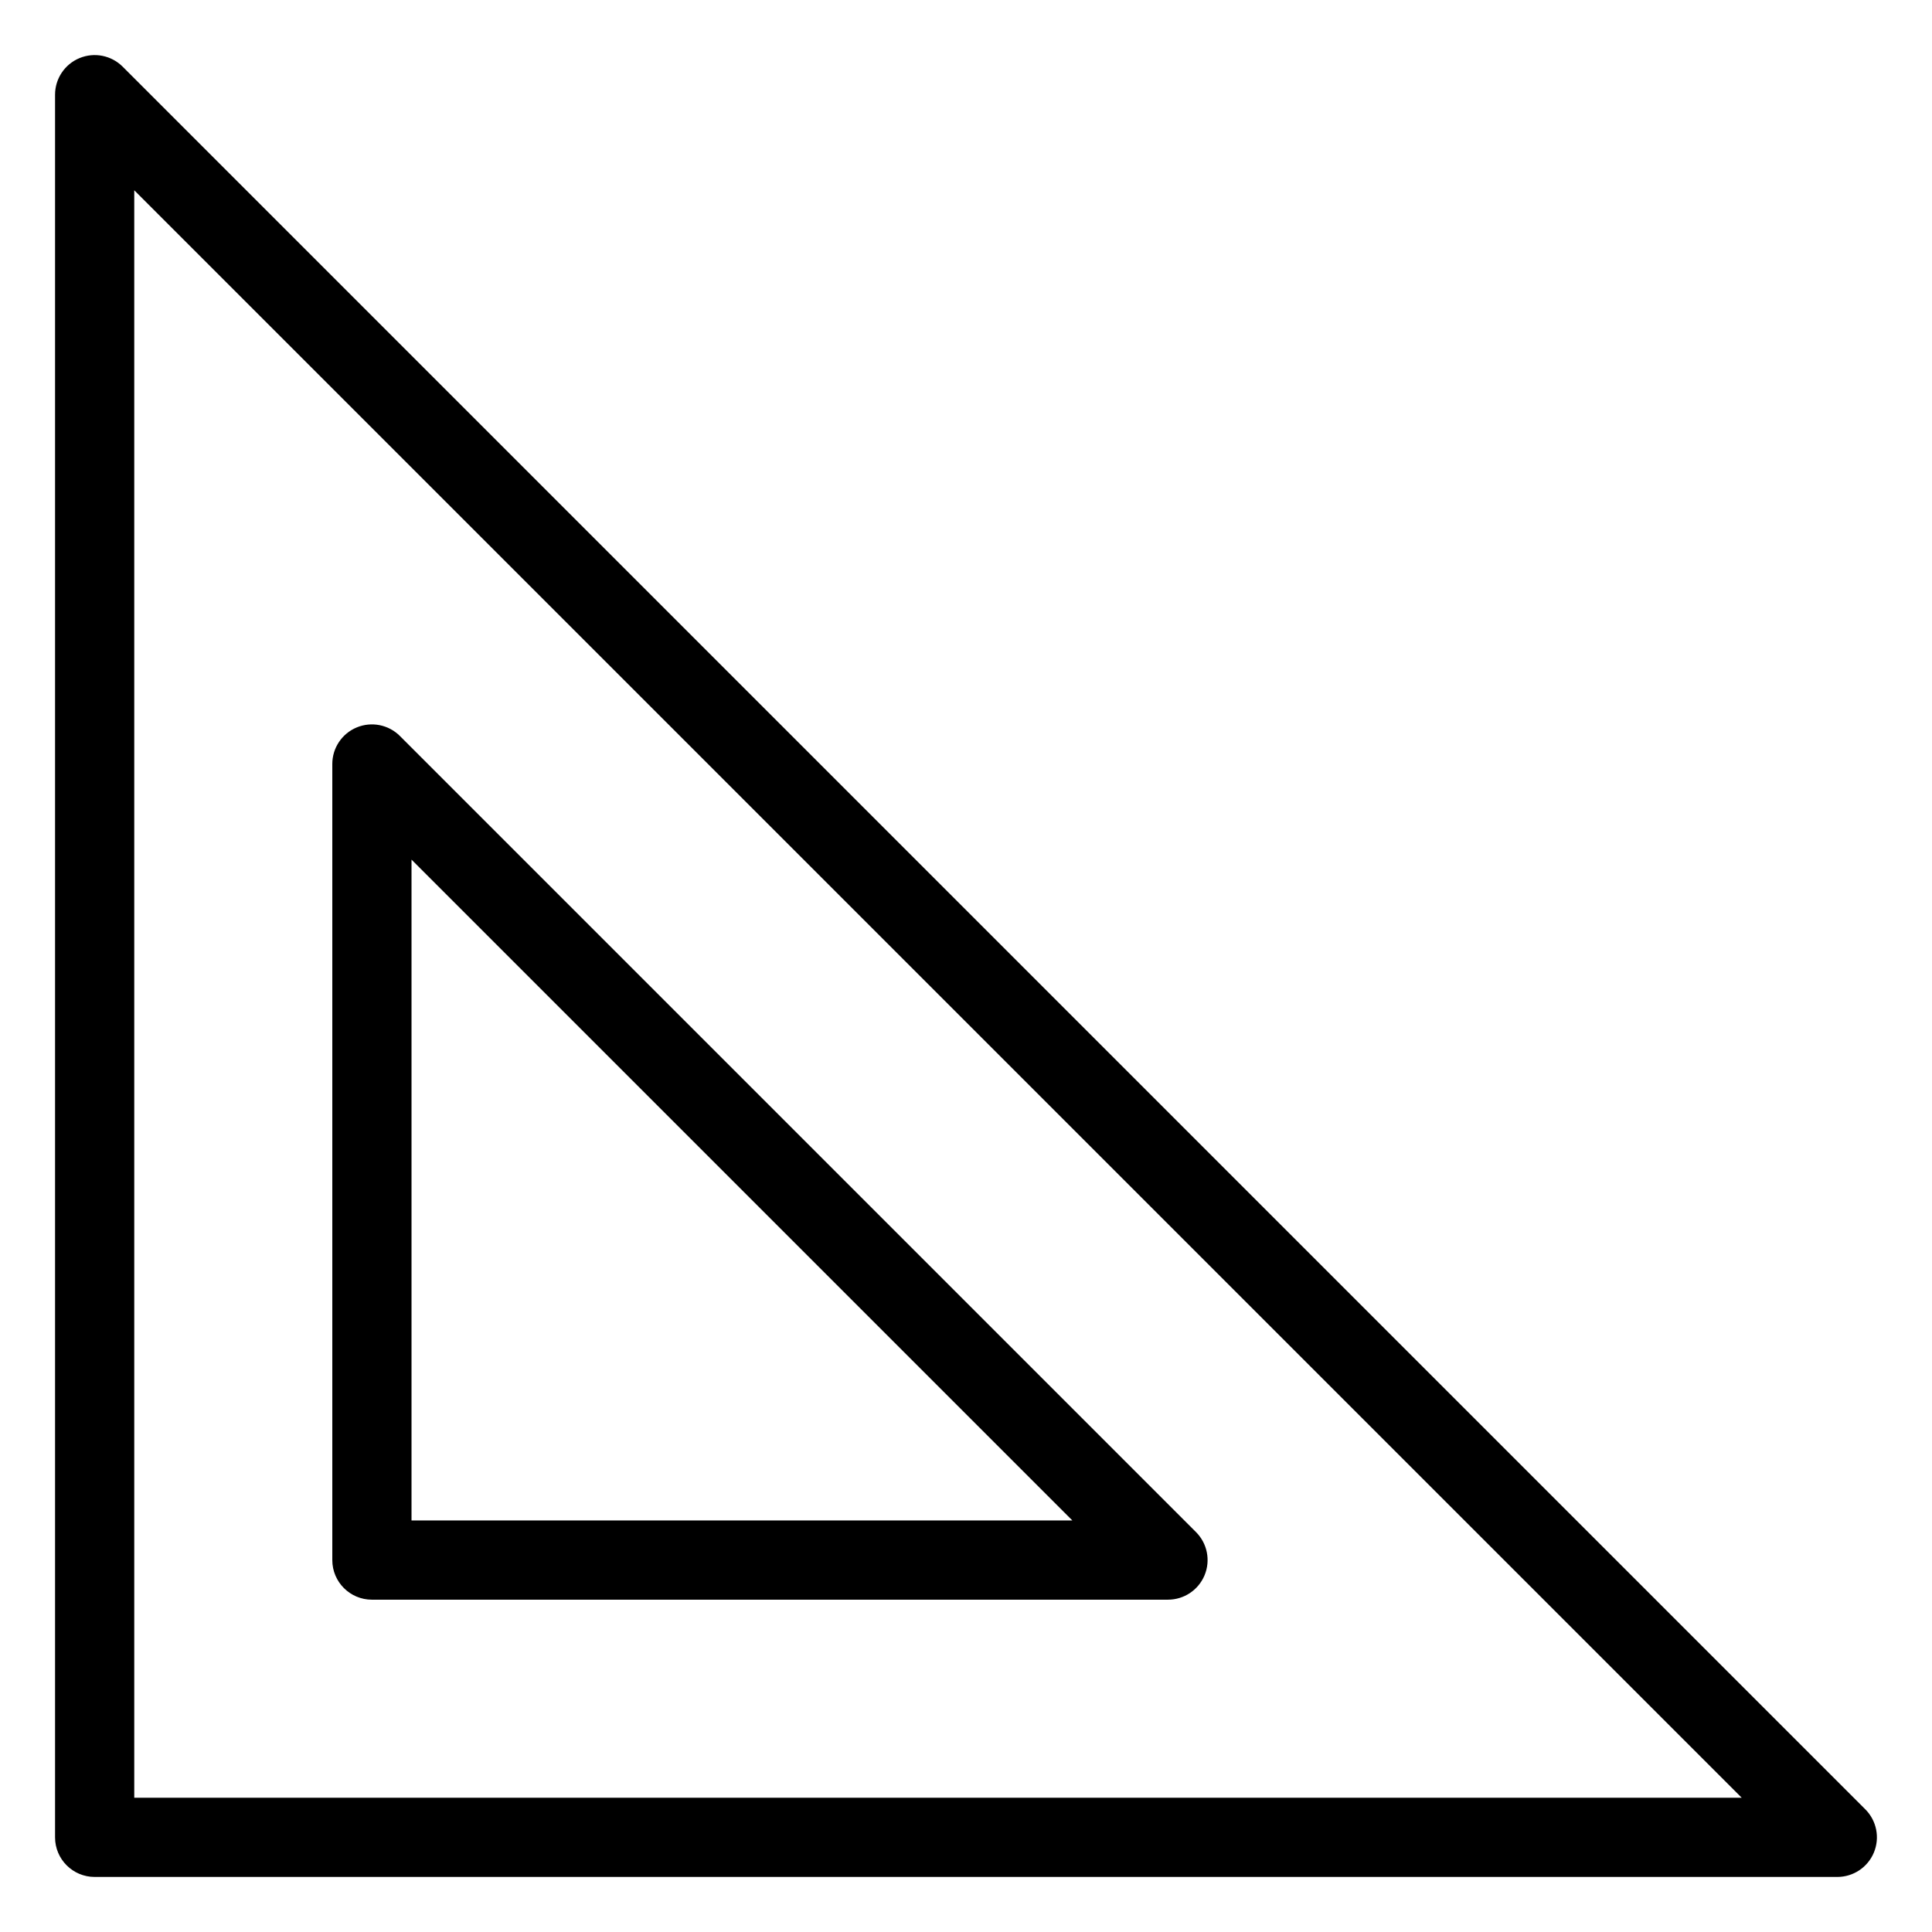
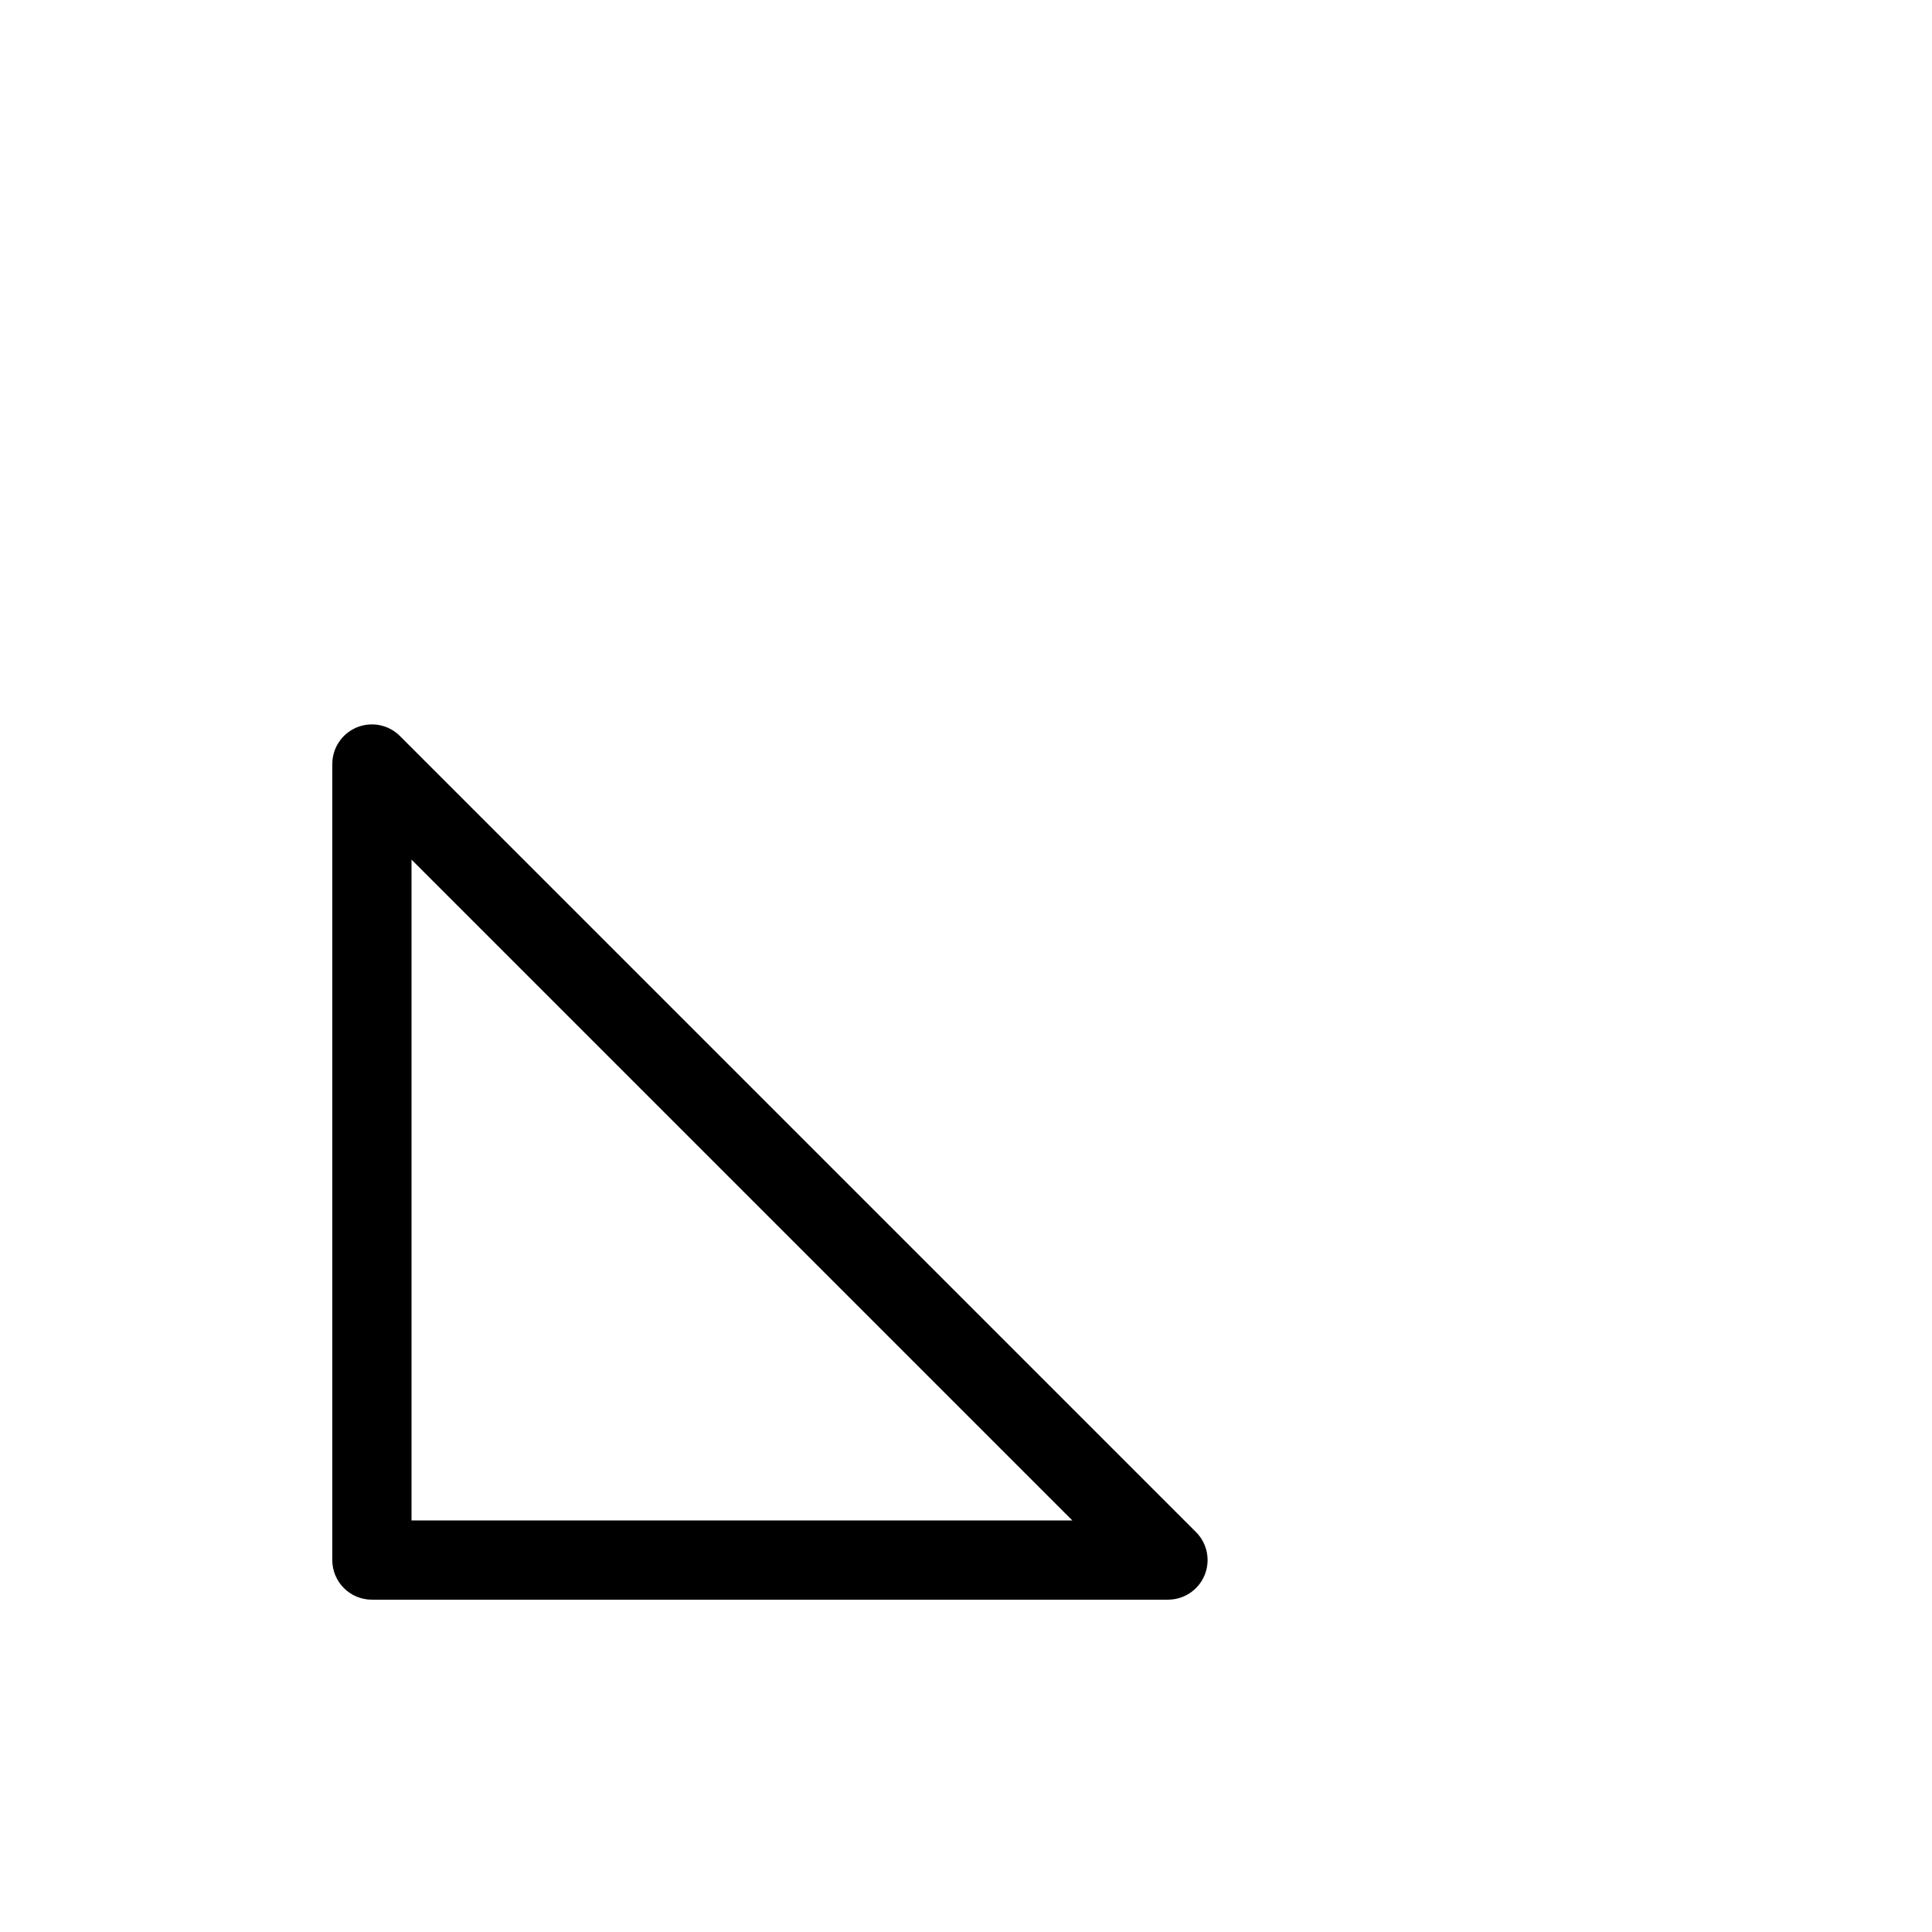
<svg xmlns="http://www.w3.org/2000/svg" fill="#000000" width="800px" height="800px" version="1.1" viewBox="144 144 512 512">
  <g>
-     <path d="m638.33 623.49-461.82-461.82c-3.004-3-7.516-3.898-11.438-2.273-3.922 1.625-6.481 5.449-6.481 9.695v461.82c0 5.797 4.699 10.496 10.496 10.496h461.82c4.246 0 8.074-2.555 9.695-6.477 1.625-3.922 0.727-8.438-2.273-11.441zm-458.75-3.074v-425.99l425.99 425.99z" />
    <path d="m242.56 567.93h210.97c4.242 0 8.07-2.555 9.695-6.477s0.727-8.438-2.277-11.438l-210.97-210.97h0.004c-3.004-3-7.516-3.898-11.438-2.273-3.922 1.621-6.481 5.449-6.481 9.695v210.97c0 5.797 4.699 10.496 10.496 10.496zm10.496-196.12 175.13 175.13h-175.13z" />
  </g>
</svg>